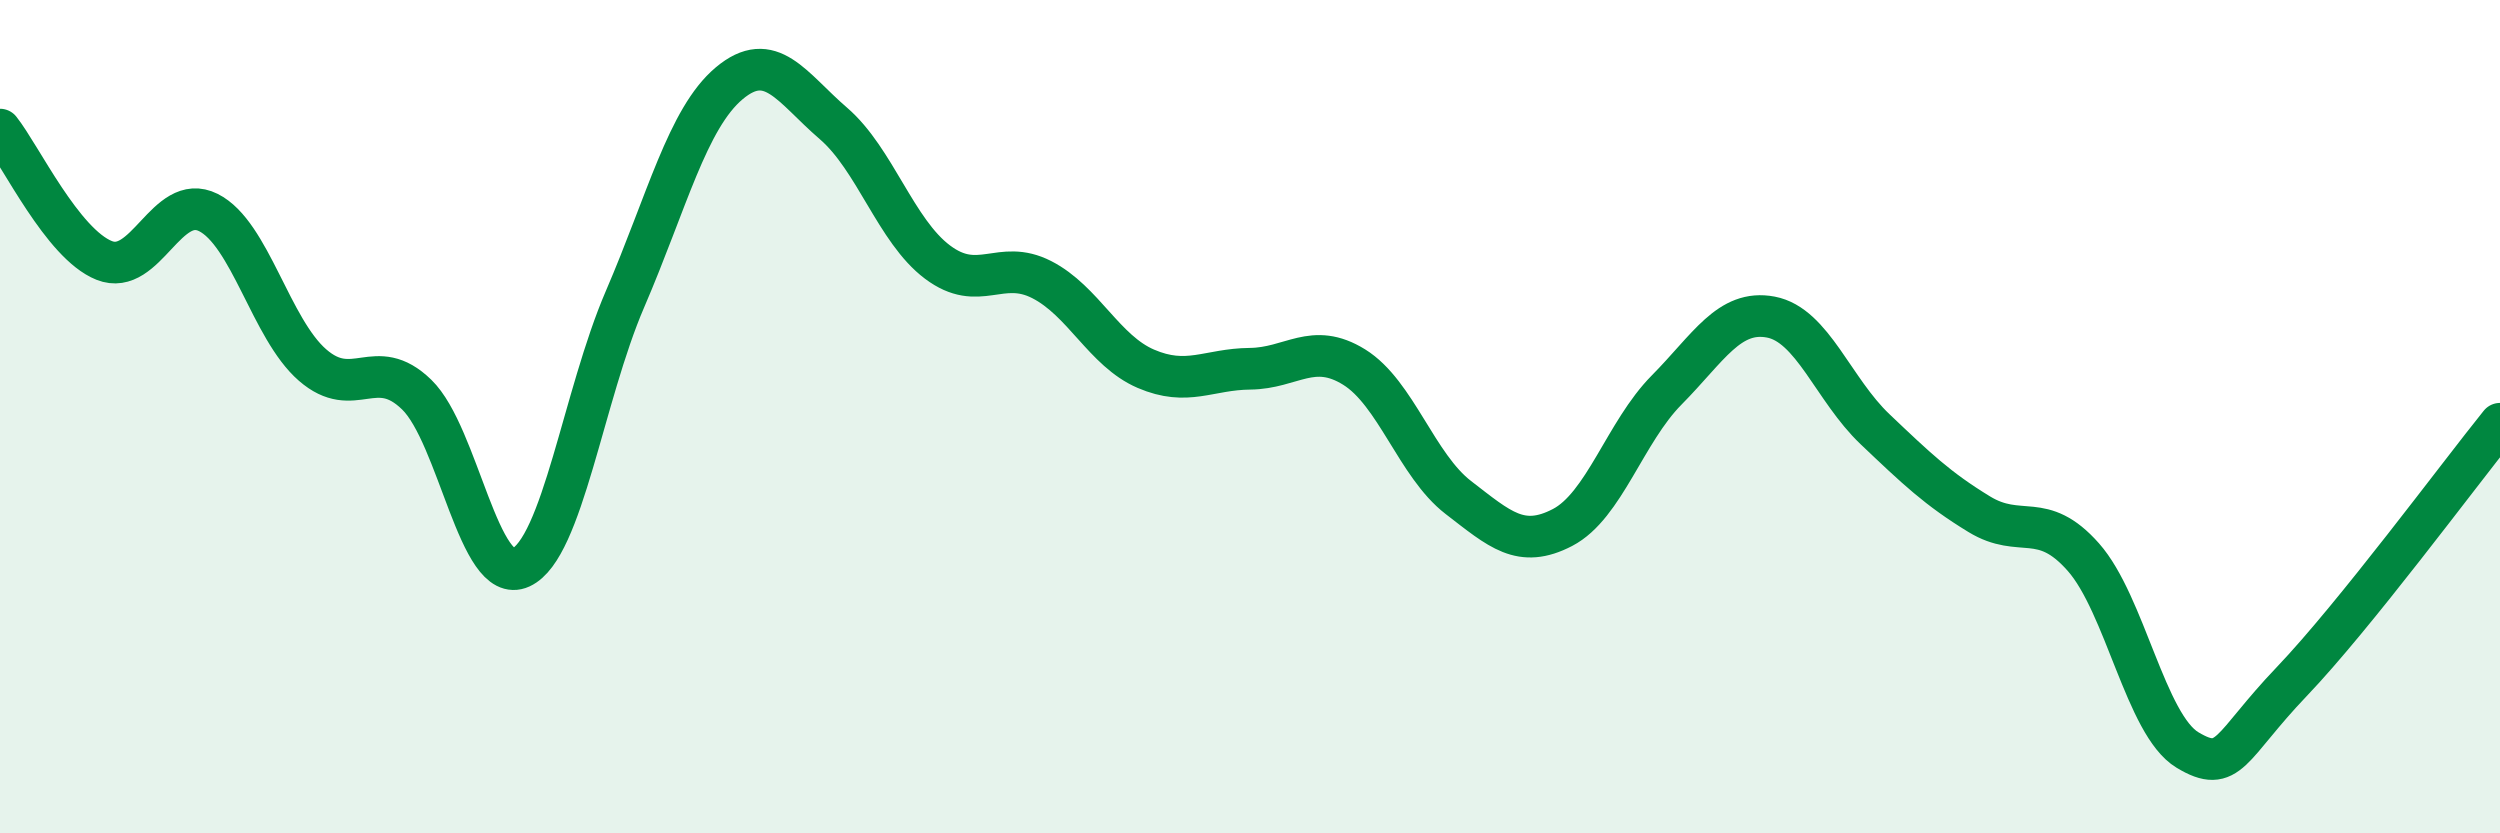
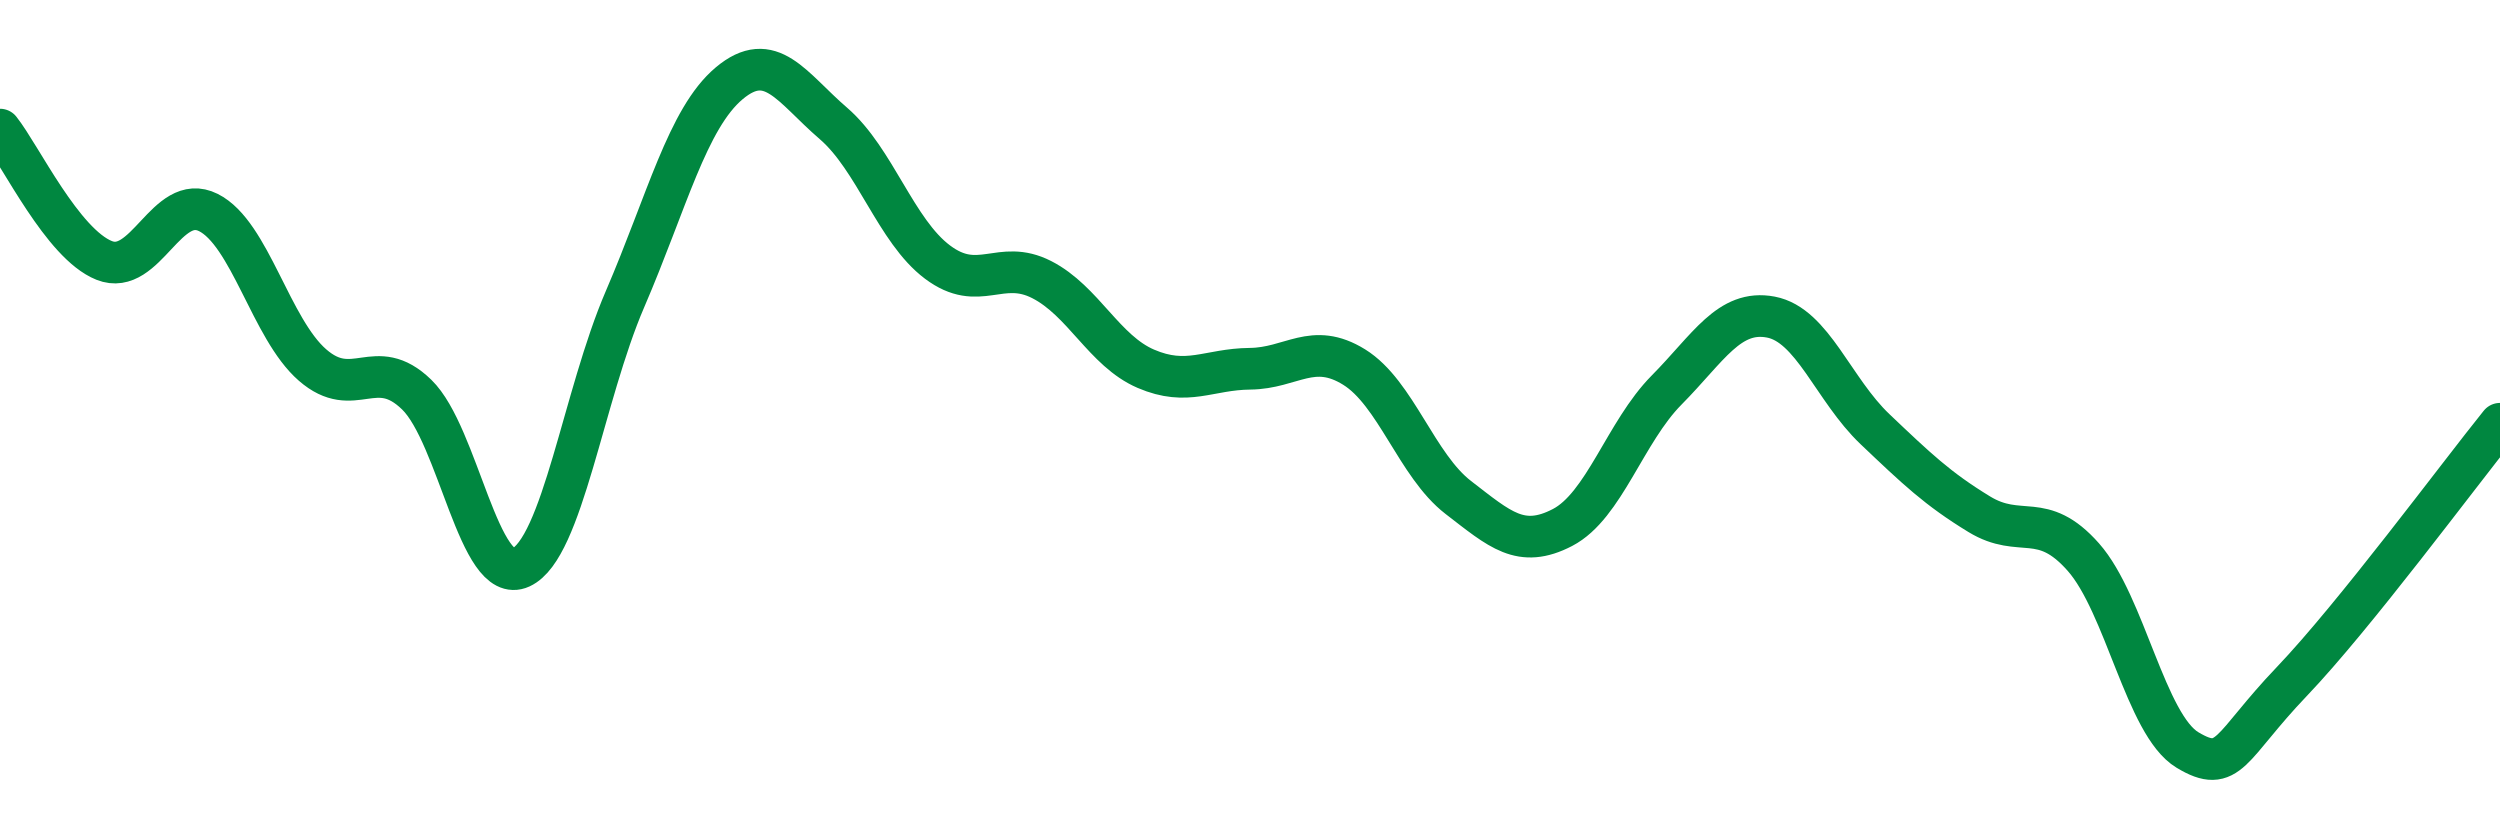
<svg xmlns="http://www.w3.org/2000/svg" width="60" height="20" viewBox="0 0 60 20">
-   <path d="M 0,3.11 C 0.5,3.74 1.5,5.85 2.5,6.25 C 3.5,6.65 4,4.6 5,5.1 C 6,5.6 6.5,7.89 7.5,8.76 C 8.5,9.63 9,8.5 10,9.47 C 11,10.44 11.5,14.08 12.5,13.62 C 13.5,13.16 14,9.5 15,7.18 C 16,4.86 16.5,2.84 17.5,2 C 18.5,1.16 19,2.1 20,2.96 C 21,3.82 21.5,5.54 22.5,6.29 C 23.5,7.04 24,6.2 25,6.71 C 26,7.22 26.5,8.42 27.5,8.85 C 28.5,9.28 29,8.86 30,8.85 C 31,8.84 31.5,8.19 32.5,8.81 C 33.5,9.43 34,11.17 35,11.94 C 36,12.71 36.5,13.18 37.5,12.66 C 38.5,12.14 39,10.37 40,9.36 C 41,8.35 41.5,7.42 42.5,7.61 C 43.5,7.8 44,9.35 45,10.3 C 46,11.25 46.5,11.73 47.5,12.34 C 48.5,12.95 49,12.24 50,13.37 C 51,14.5 51.5,17.4 52.5,18 C 53.5,18.6 53.5,17.93 55,16.36 C 56.5,14.79 59,11.41 60,10.17L60 20L0 20Z" fill="#008740" opacity="0.1" stroke-linecap="round" stroke-linejoin="round" />
  <path d="M 0,3.11 C 0.5,3.74 1.5,5.85 2.5,6.25 C 3.5,6.65 4,4.6 5,5.1 C 6,5.6 6.5,7.89 7.5,8.76 C 8.5,9.63 9,8.5 10,9.47 C 11,10.44 11.5,14.08 12.5,13.62 C 13.5,13.16 14,9.5 15,7.18 C 16,4.86 16.5,2.84 17.5,2 C 18.5,1.16 19,2.1 20,2.96 C 21,3.82 21.5,5.54 22.5,6.29 C 23.5,7.04 24,6.2 25,6.71 C 26,7.22 26.5,8.42 27.5,8.85 C 28.5,9.28 29,8.86 30,8.85 C 31,8.84 31.5,8.19 32.5,8.81 C 33.5,9.43 34,11.17 35,11.94 C 36,12.71 36.5,13.18 37.5,12.66 C 38.5,12.14 39,10.37 40,9.36 C 41,8.35 41.5,7.42 42.5,7.61 C 43.5,7.8 44,9.35 45,10.3 C 46,11.25 46.5,11.73 47.5,12.34 C 48.5,12.95 49,12.24 50,13.37 C 51,14.5 51.5,17.4 52.5,18 C 53.5,18.6 53.5,17.93 55,16.36 C 56.5,14.79 59,11.41 60,10.17" stroke="#008740" stroke-width="1" fill="none" stroke-linecap="round" stroke-linejoin="round" />
</svg>